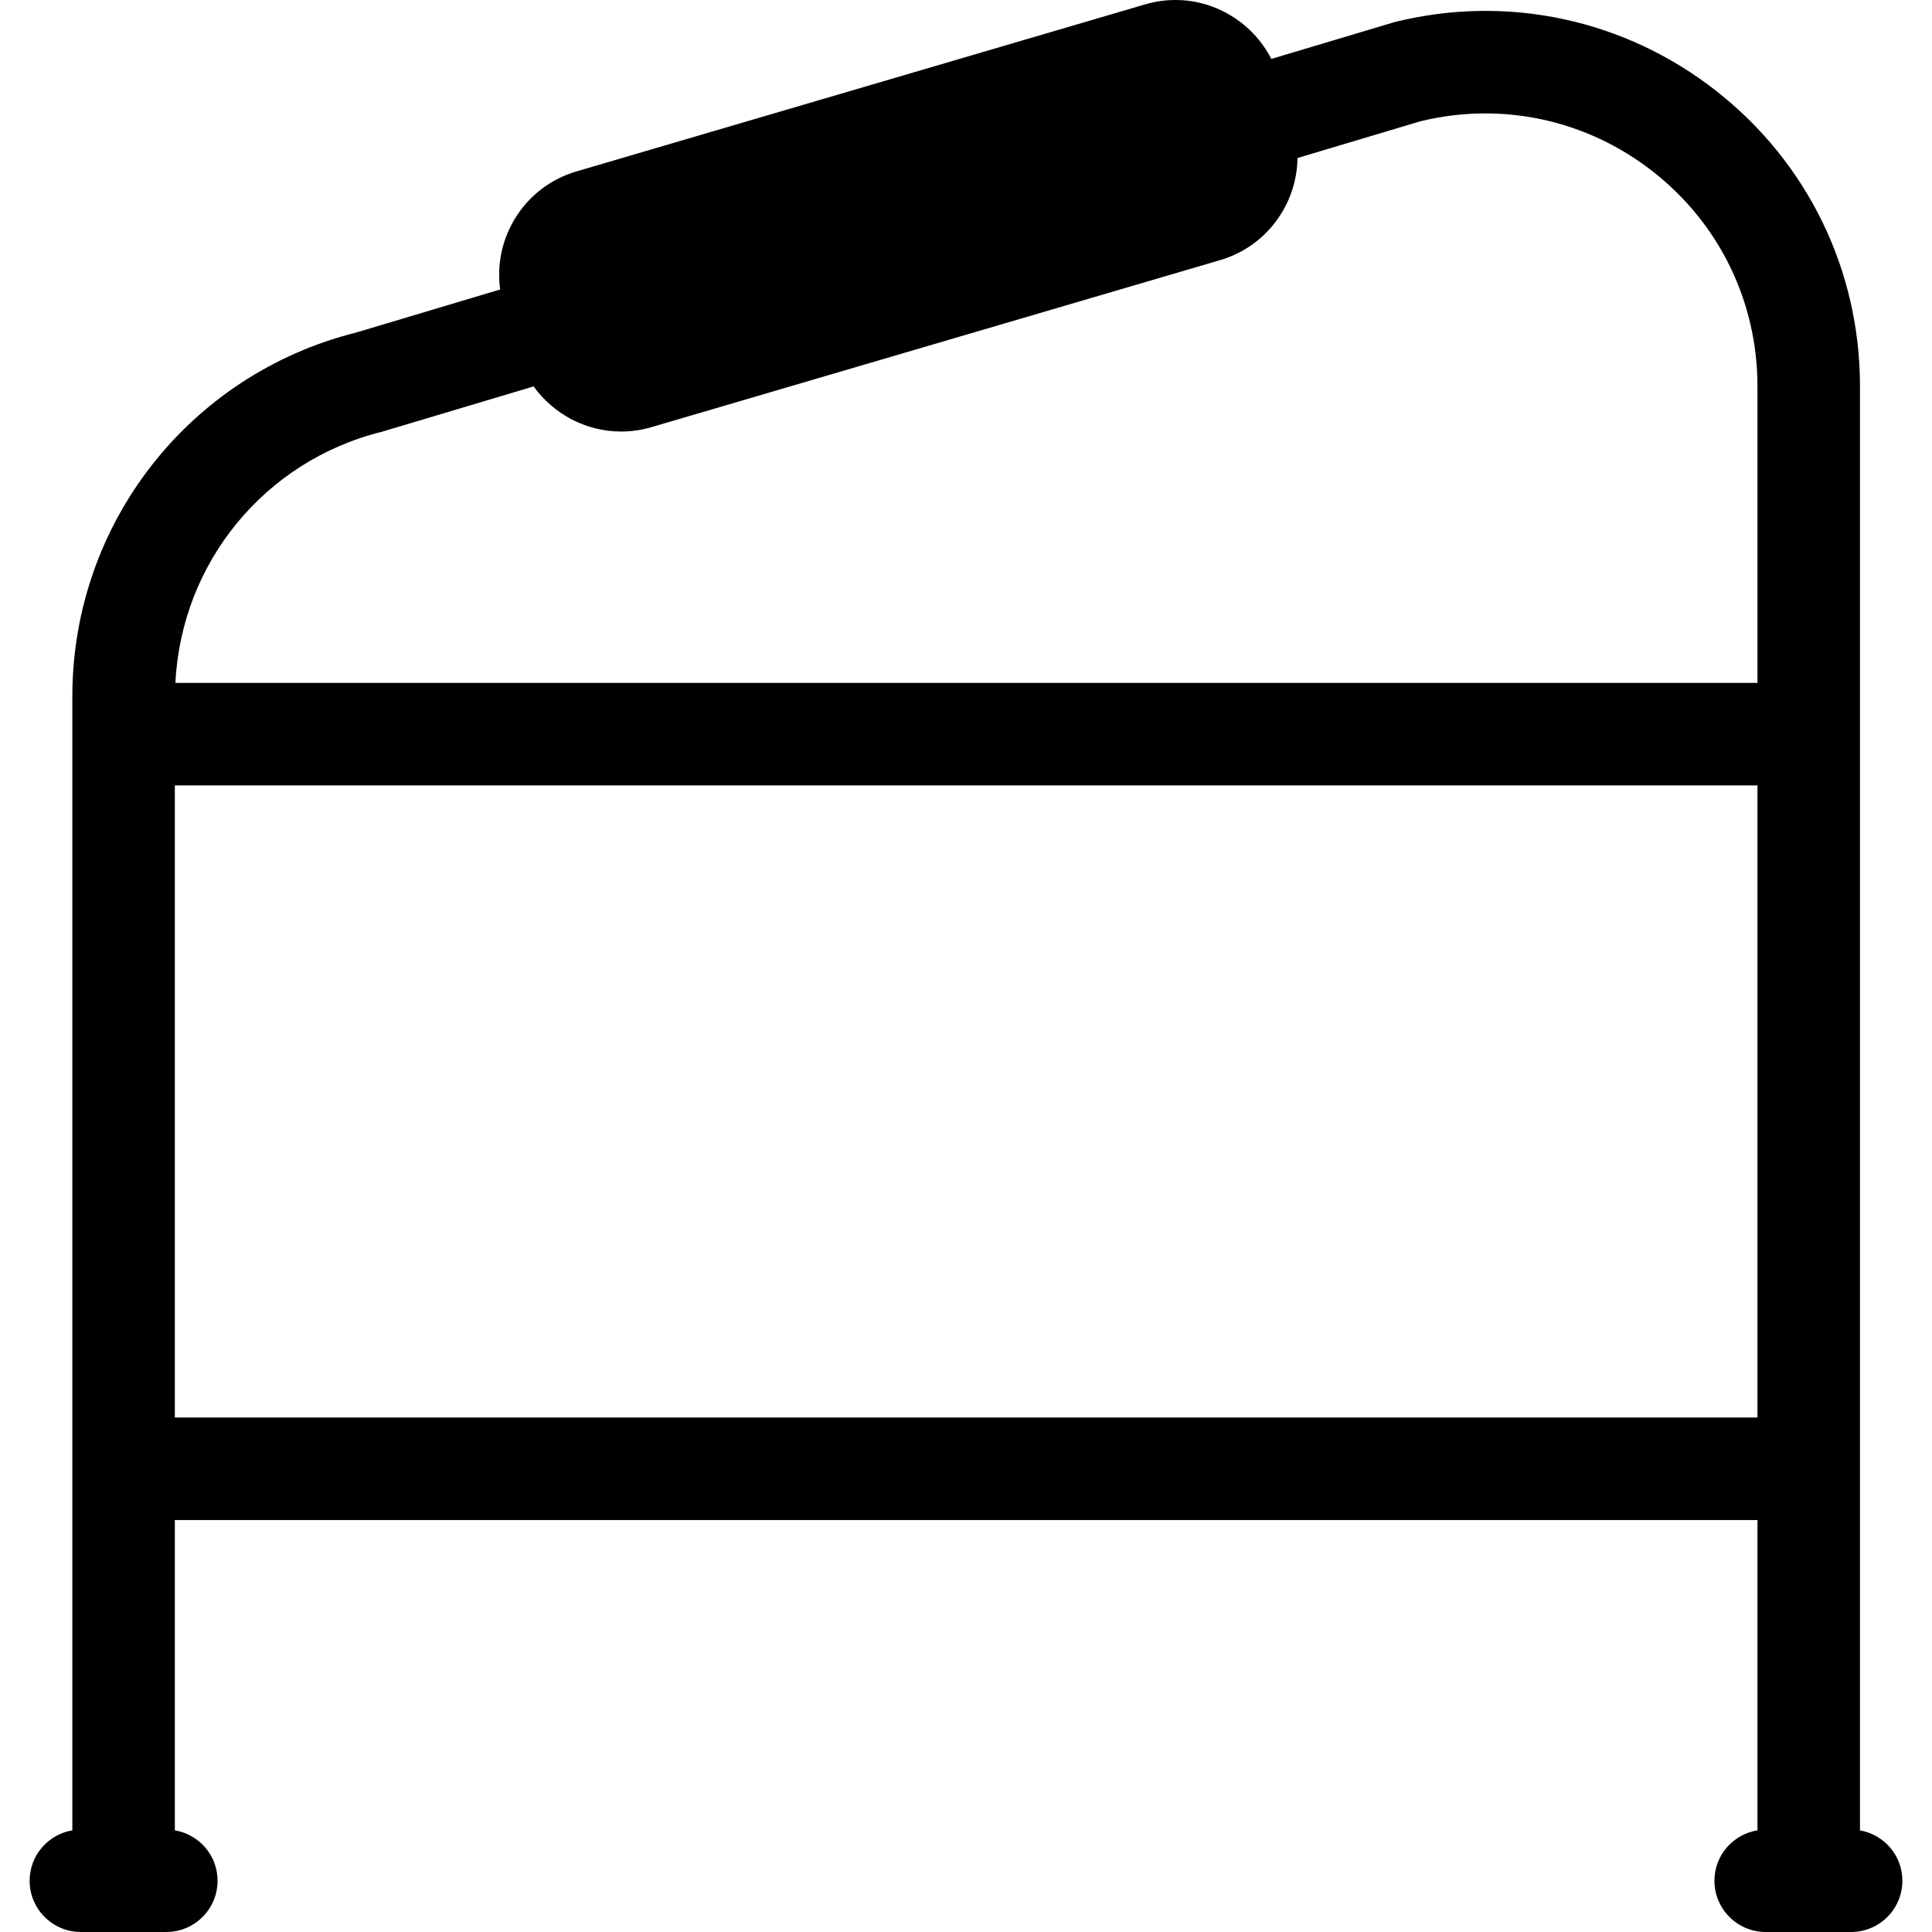
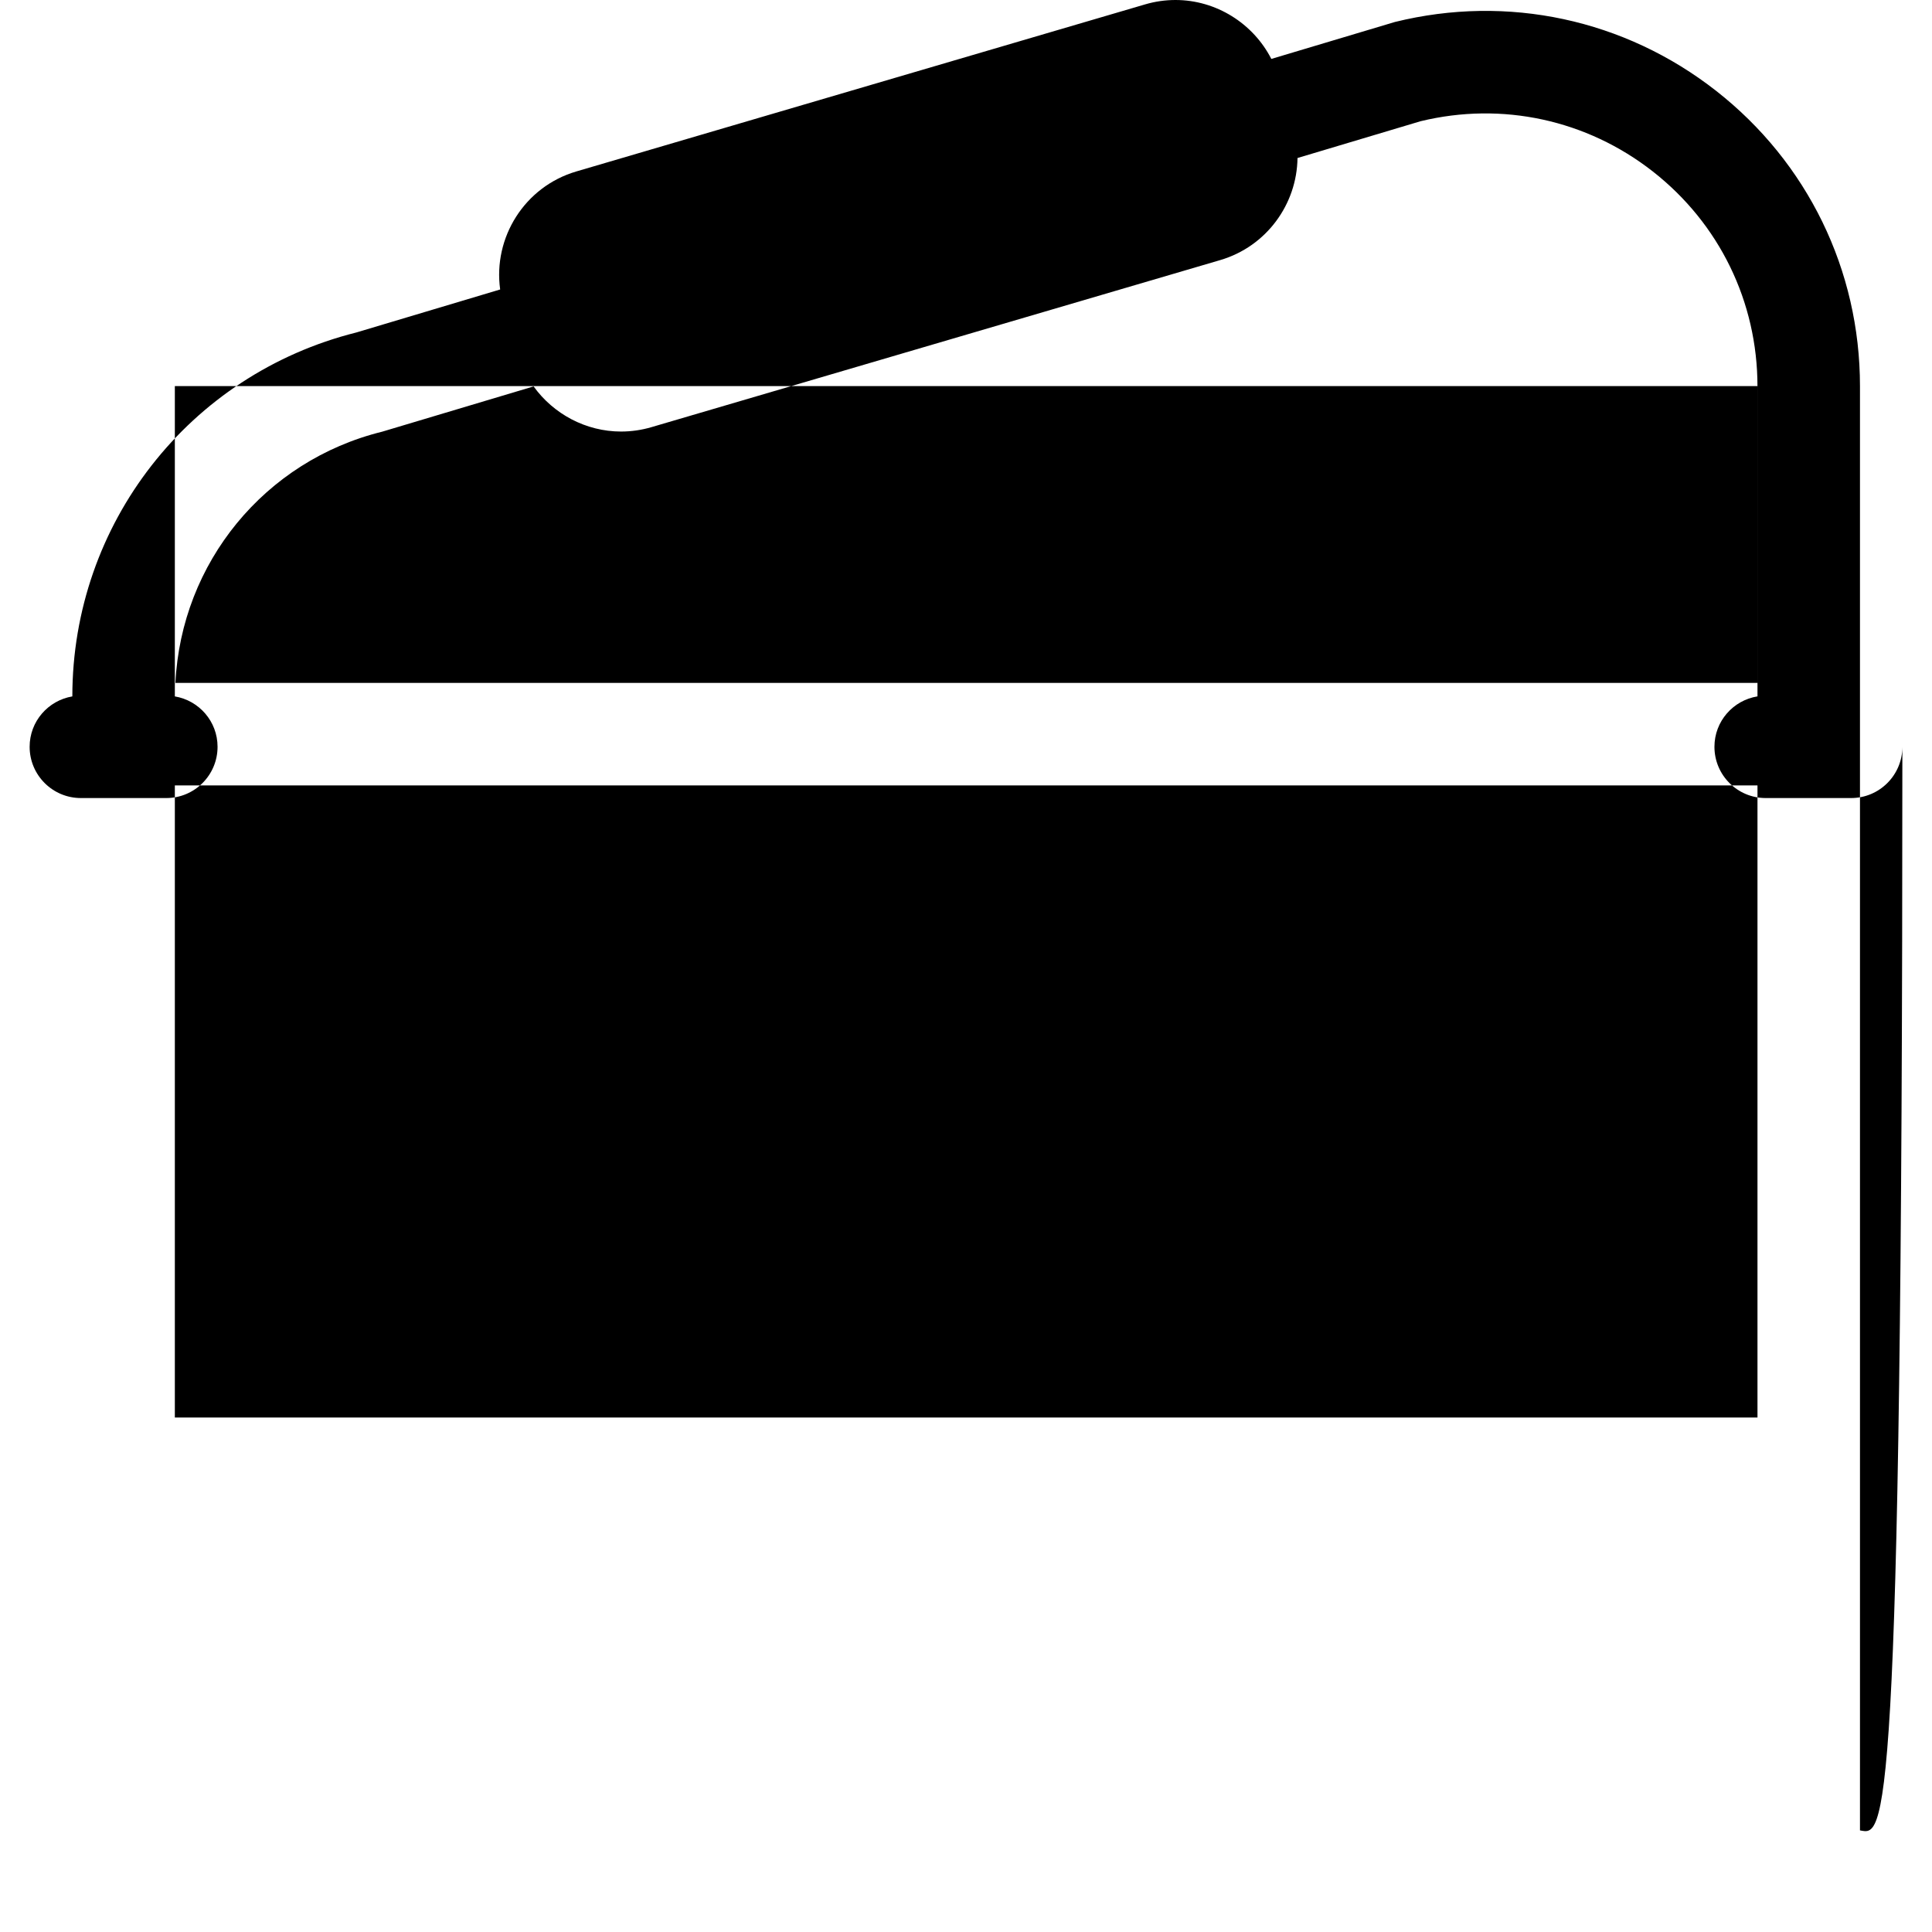
<svg xmlns="http://www.w3.org/2000/svg" fill="#000000" height="800px" width="800px" version="1.1" id="Capa_1" viewBox="0 0 188.477 188.477" xml:space="preserve">
-   <path d="M181.451,178.564V37.678c0-11.328-5.115-21.831-14.033-28.815c-8.919-6.985-20.345-9.433-31.339-6.719l-12.054,3.604  C122.256,2.29,118.646,0,114.674,0c-1.001,0-1.998,0.144-2.963,0.428L56.224,16.726c-5.051,1.485-8.134,6.452-7.43,11.514  l-14.03,4.195C18.443,36.522,7.057,51.104,7.057,67.938v110.622c-2.363,0.399-4.166,2.44-4.166,4.916c0,2.762,2.238,5,5,5h8.333  c2.762,0,5-2.238,5-5c0-2.476-1.804-4.518-4.167-4.916v-30.273h154.395v30.27c-2.378,0.385-4.199,2.432-4.199,4.919  c0,2.762,2.238,5,5,5h8.334c2.762,0,5-2.238,5-5C185.586,181.011,183.799,178.975,181.451,178.564z M37.282,42.113l14.774-4.417  c1.939,2.694,5.102,4.403,8.533,4.403c1.001,0,1.998-0.144,2.963-0.428l55.487-16.298c4.529-1.332,7.485-5.466,7.539-9.958  l12.009-3.59c7.961-1.932,16.215-0.142,22.664,4.91c6.481,5.076,10.199,12.709,10.199,20.942V66.62H17.112  C17.686,54.919,25.804,44.947,37.282,42.113z M17.057,138.287V76.62h154.395v61.667H17.057z" />
+   <path d="M181.451,178.564V37.678c0-11.328-5.115-21.831-14.033-28.815c-8.919-6.985-20.345-9.433-31.339-6.719l-12.054,3.604  C122.256,2.29,118.646,0,114.674,0c-1.001,0-1.998,0.144-2.963,0.428L56.224,16.726c-5.051,1.485-8.134,6.452-7.43,11.514  l-14.03,4.195C18.443,36.522,7.057,51.104,7.057,67.938c-2.363,0.399-4.166,2.44-4.166,4.916c0,2.762,2.238,5,5,5h8.333  c2.762,0,5-2.238,5-5c0-2.476-1.804-4.518-4.167-4.916v-30.273h154.395v30.27c-2.378,0.385-4.199,2.432-4.199,4.919  c0,2.762,2.238,5,5,5h8.334c2.762,0,5-2.238,5-5C185.586,181.011,183.799,178.975,181.451,178.564z M37.282,42.113l14.774-4.417  c1.939,2.694,5.102,4.403,8.533,4.403c1.001,0,1.998-0.144,2.963-0.428l55.487-16.298c4.529-1.332,7.485-5.466,7.539-9.958  l12.009-3.59c7.961-1.932,16.215-0.142,22.664,4.91c6.481,5.076,10.199,12.709,10.199,20.942V66.62H17.112  C17.686,54.919,25.804,44.947,37.282,42.113z M17.057,138.287V76.62h154.395v61.667H17.057z" />
</svg>